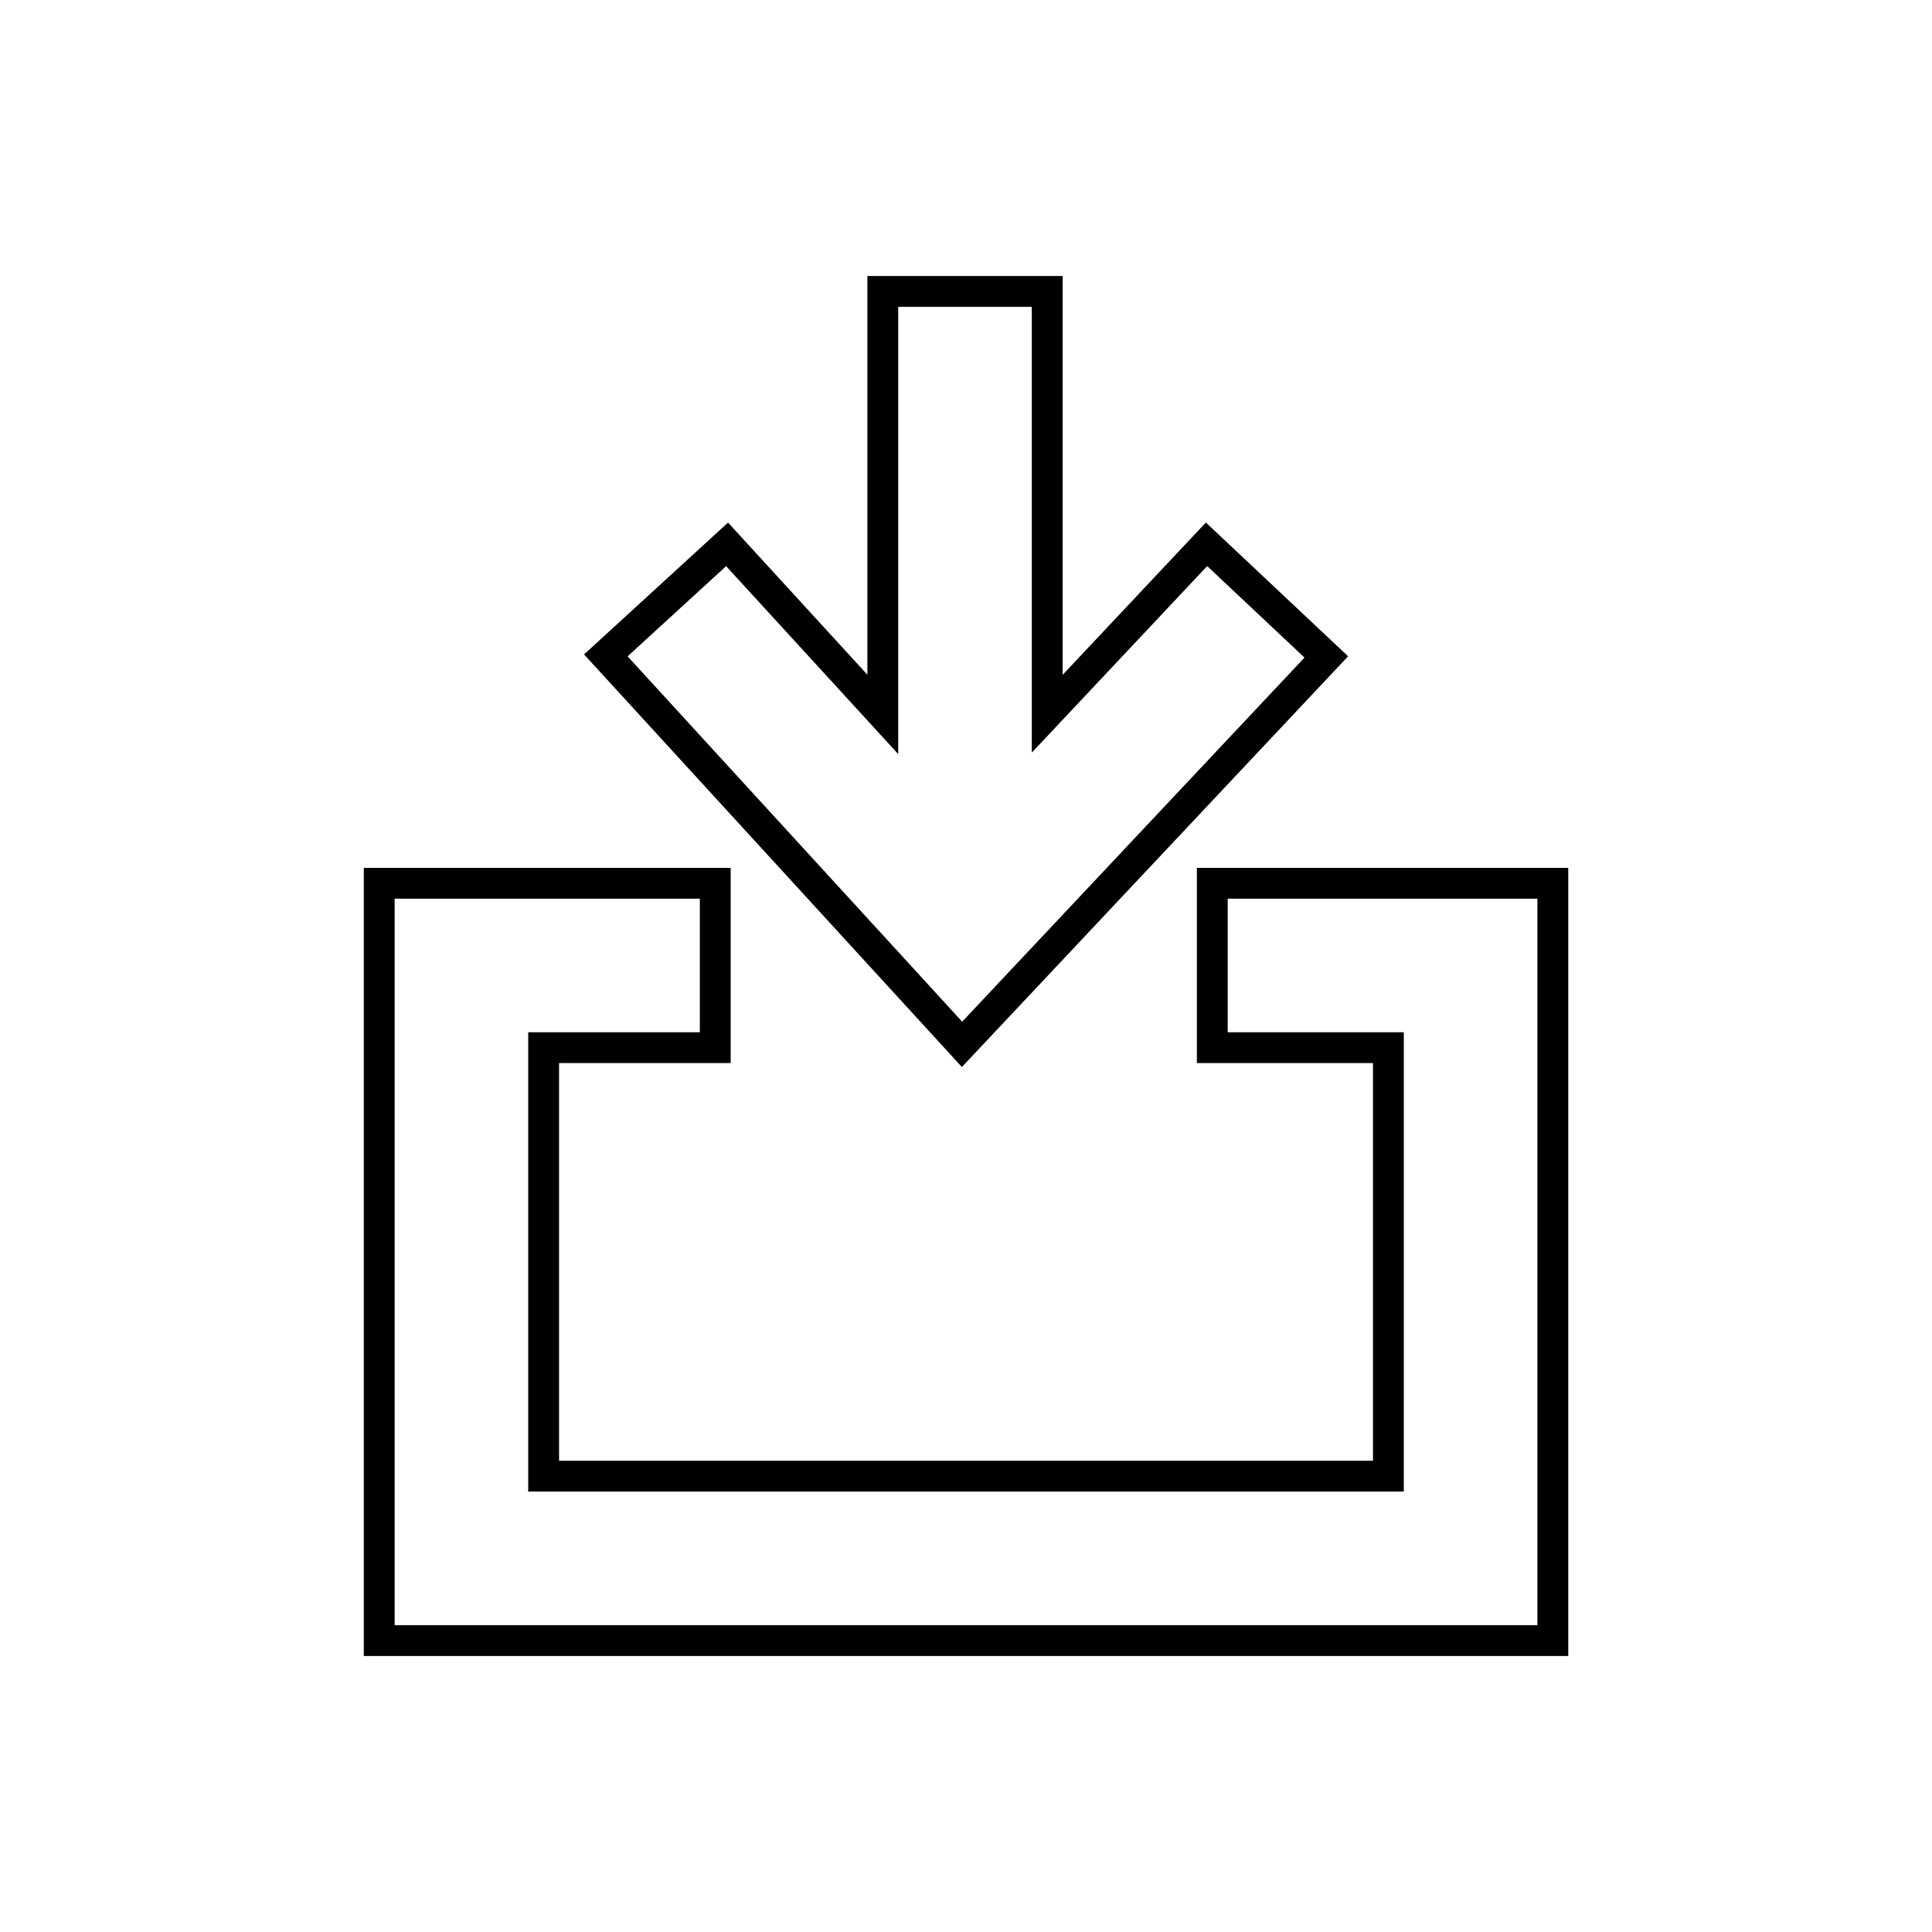
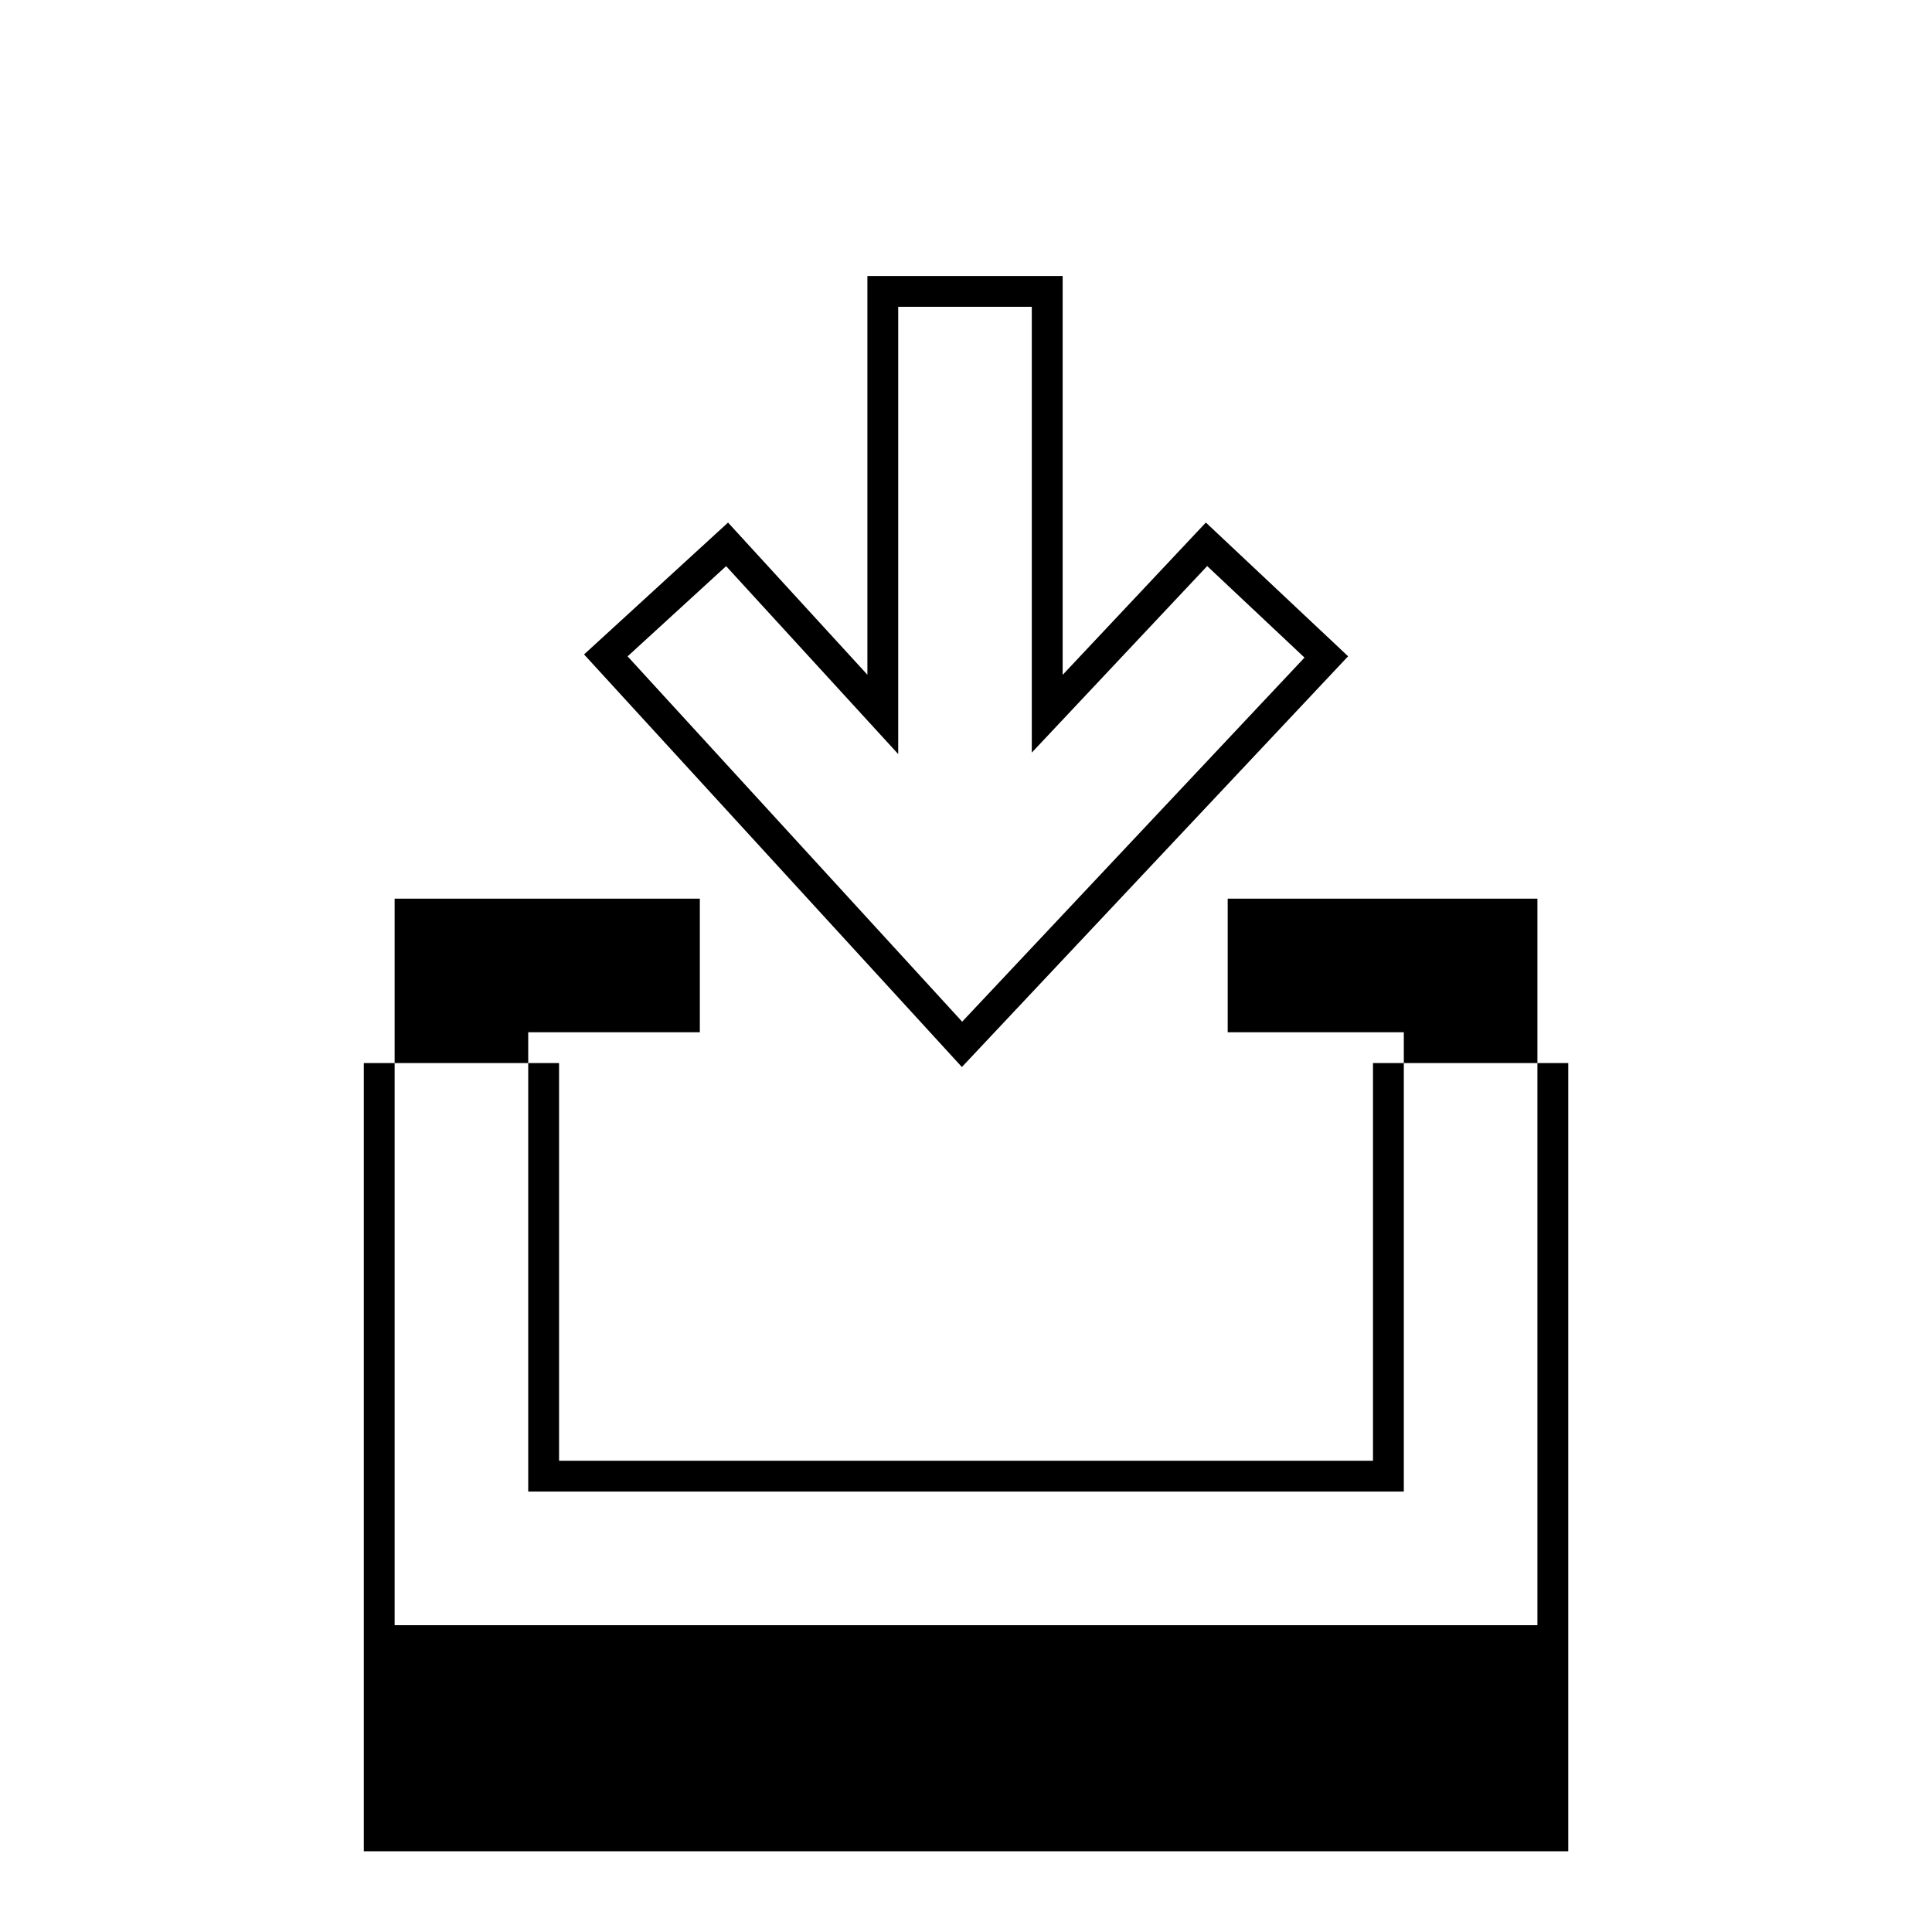
<svg xmlns="http://www.w3.org/2000/svg" fill="#000000" width="800px" height="800px" version="1.1" viewBox="144 144 512 512">
-   <path d="m461.18 425.73h46.676v105.38h-215.7v-105.38h45.48v-51.742h-97.223v208.87h319.19v-208.87h-98.418zm8.172-43.57h82.078v192.53h-302.85v-192.53h80.883v35.402h-45.48v121.72h232.04l0.004-121.72h-46.676zm-95.484-165.02v105.67l-36.93-40.324-38.156 34.945 100.13 109.34 102.35-108.85-37.695-35.445-37.953 40.363v-105.7zm90.047 76.875 25.793 24.254-90.723 96.488-88.664-96.816 26.109-23.906 45.605 49.801v-118.53h35.402v118.14z" />
+   <path d="m461.18 425.73h46.676v105.38h-215.7v-105.38h45.48h-97.223v208.87h319.19v-208.87h-98.418zm8.172-43.57h82.078v192.53h-302.85v-192.53h80.883v35.402h-45.48v121.72h232.04l0.004-121.72h-46.676zm-95.484-165.02v105.67l-36.93-40.324-38.156 34.945 100.13 109.34 102.35-108.85-37.695-35.445-37.953 40.363v-105.7zm90.047 76.875 25.793 24.254-90.723 96.488-88.664-96.816 26.109-23.906 45.605 49.801v-118.53h35.402v118.14z" />
</svg>